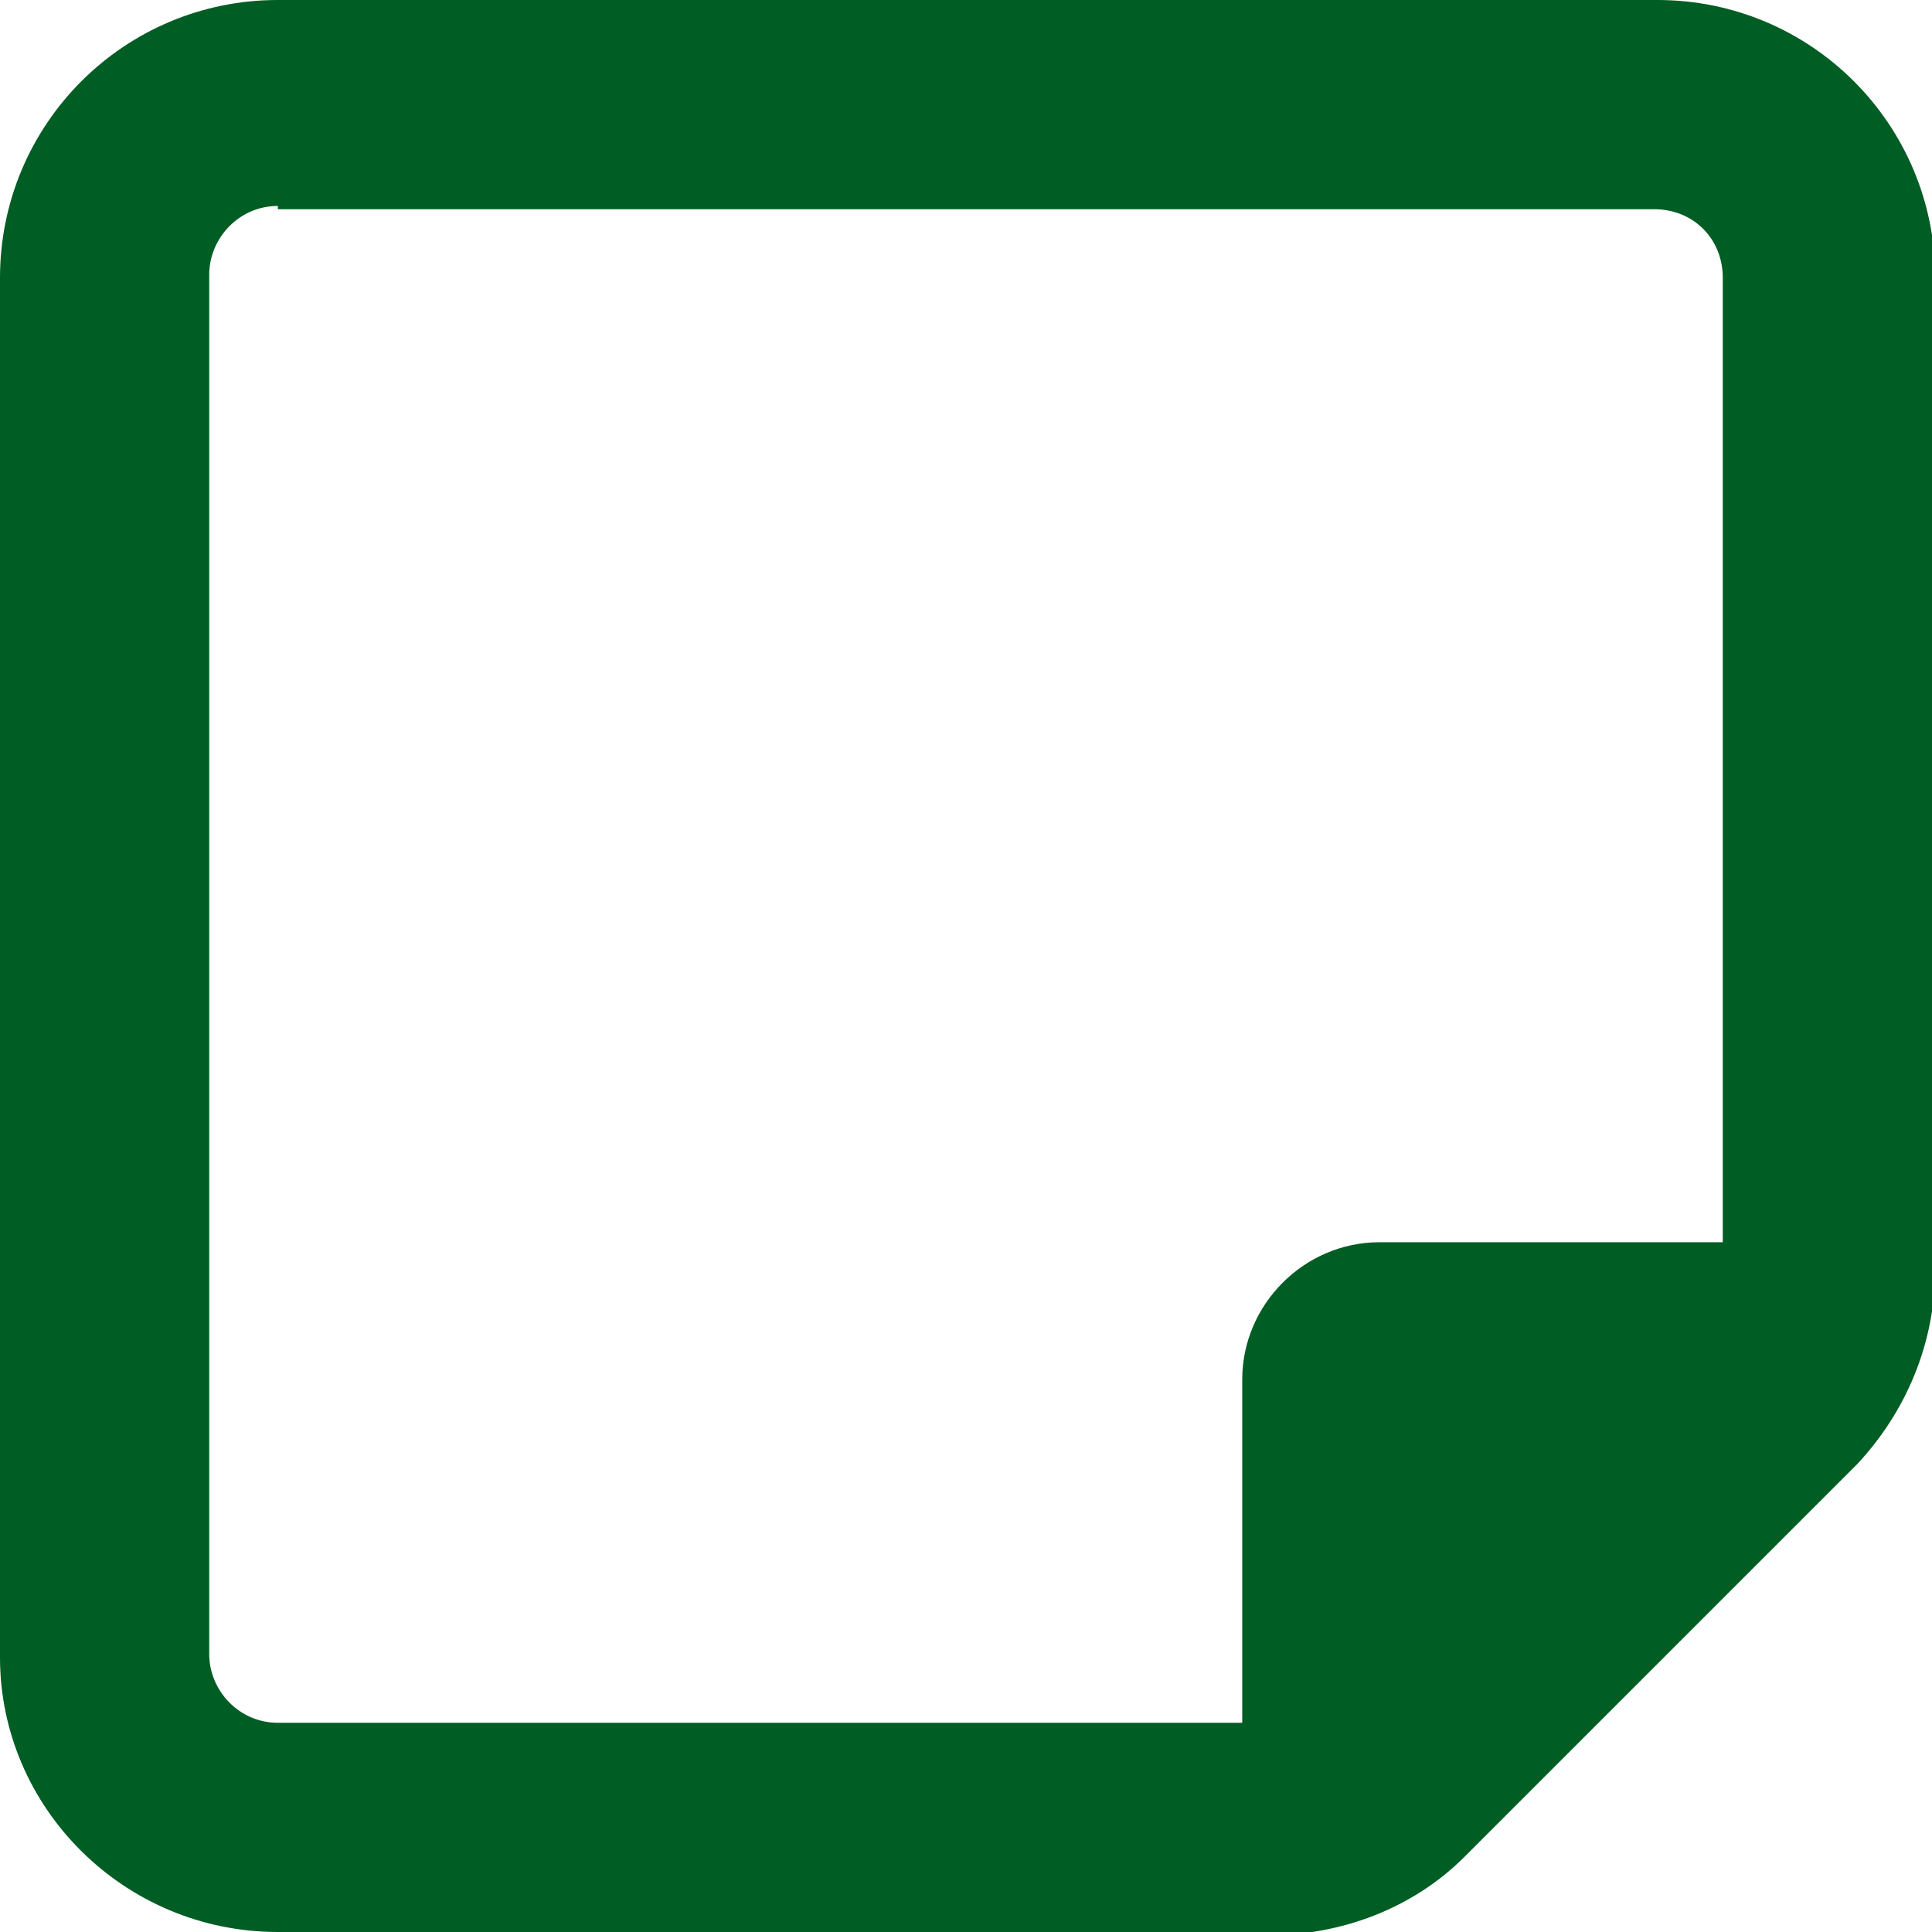
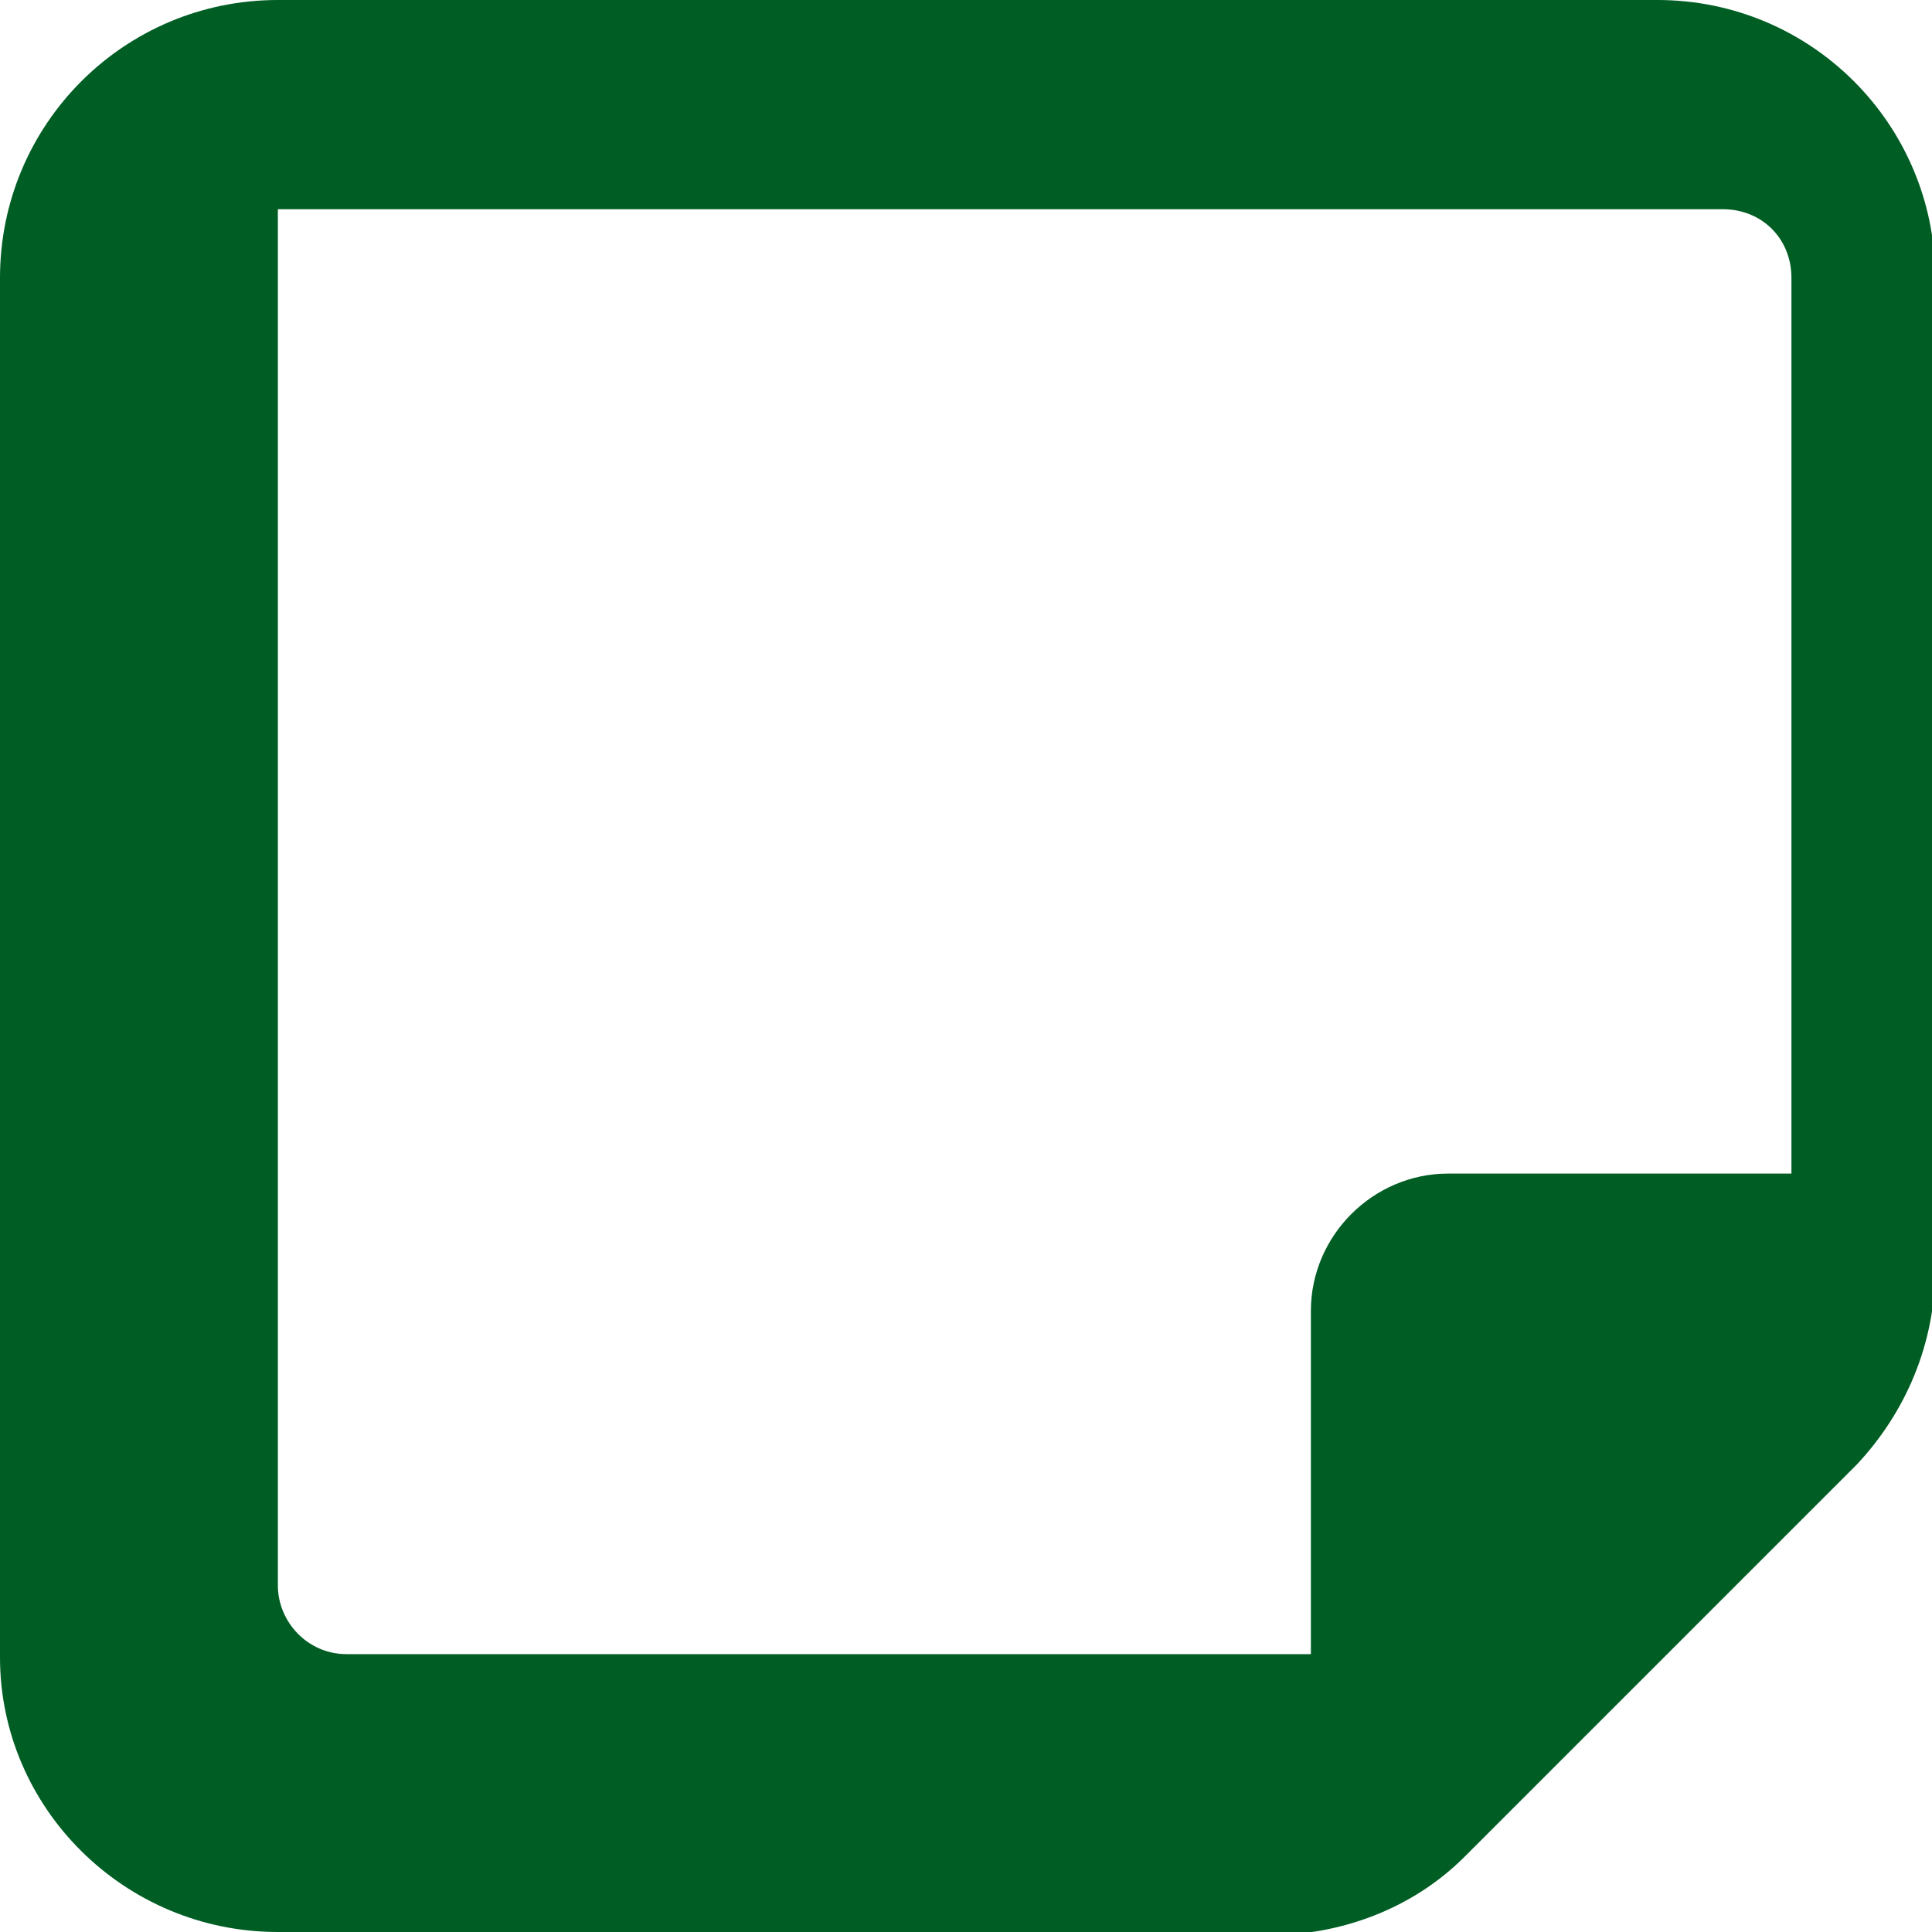
<svg xmlns="http://www.w3.org/2000/svg" id="_レイヤー_7" data-name="レイヤー 7" viewBox="0 0 59.1 59.1">
  <defs>
    <style>
      .cls-1 {
        fill: #005d24;
      }
    </style>
  </defs>
  <g id="_レイヤー_1-2" data-name=" レイヤー 1-2">
-     <path class="cls-1" d="M38,59.1H8.5c-4.7,0-8.5-3.8-8.5-8.4V8.5C0,3.8,3.8,0,8.5,0h42.2c4.7,0,8.5,3.8,8.5,8.5v30.3c0,2.3-.9,4.4-2.4,6l-12,12c-1.6,1.6-3.8,2.4-6,2.4h-.7M8.5,6.3c-1.2,0-2.1,1-2.1,2.1v42.2c0,1.1.9,2.1,2.1,2.1h29.5v-10.5c0-2.3,1.9-4.2,4.2-4.2h10.5V8.5c0-1.2-.9-2.1-2.1-2.1H8.5Z" />
+     <path class="cls-1" d="M38,59.1H8.5c-4.7,0-8.5-3.8-8.5-8.4V8.5C0,3.8,3.8,0,8.5,0h42.2c4.7,0,8.5,3.8,8.5,8.5v30.3c0,2.3-.9,4.4-2.4,6l-12,12c-1.6,1.6-3.8,2.4-6,2.4h-.7M8.5,6.3v42.2c0,1.1.9,2.1,2.1,2.1h29.5v-10.5c0-2.3,1.9-4.2,4.2-4.2h10.5V8.5c0-1.2-.9-2.1-2.1-2.1H8.5Z" />
  </g>
</svg>